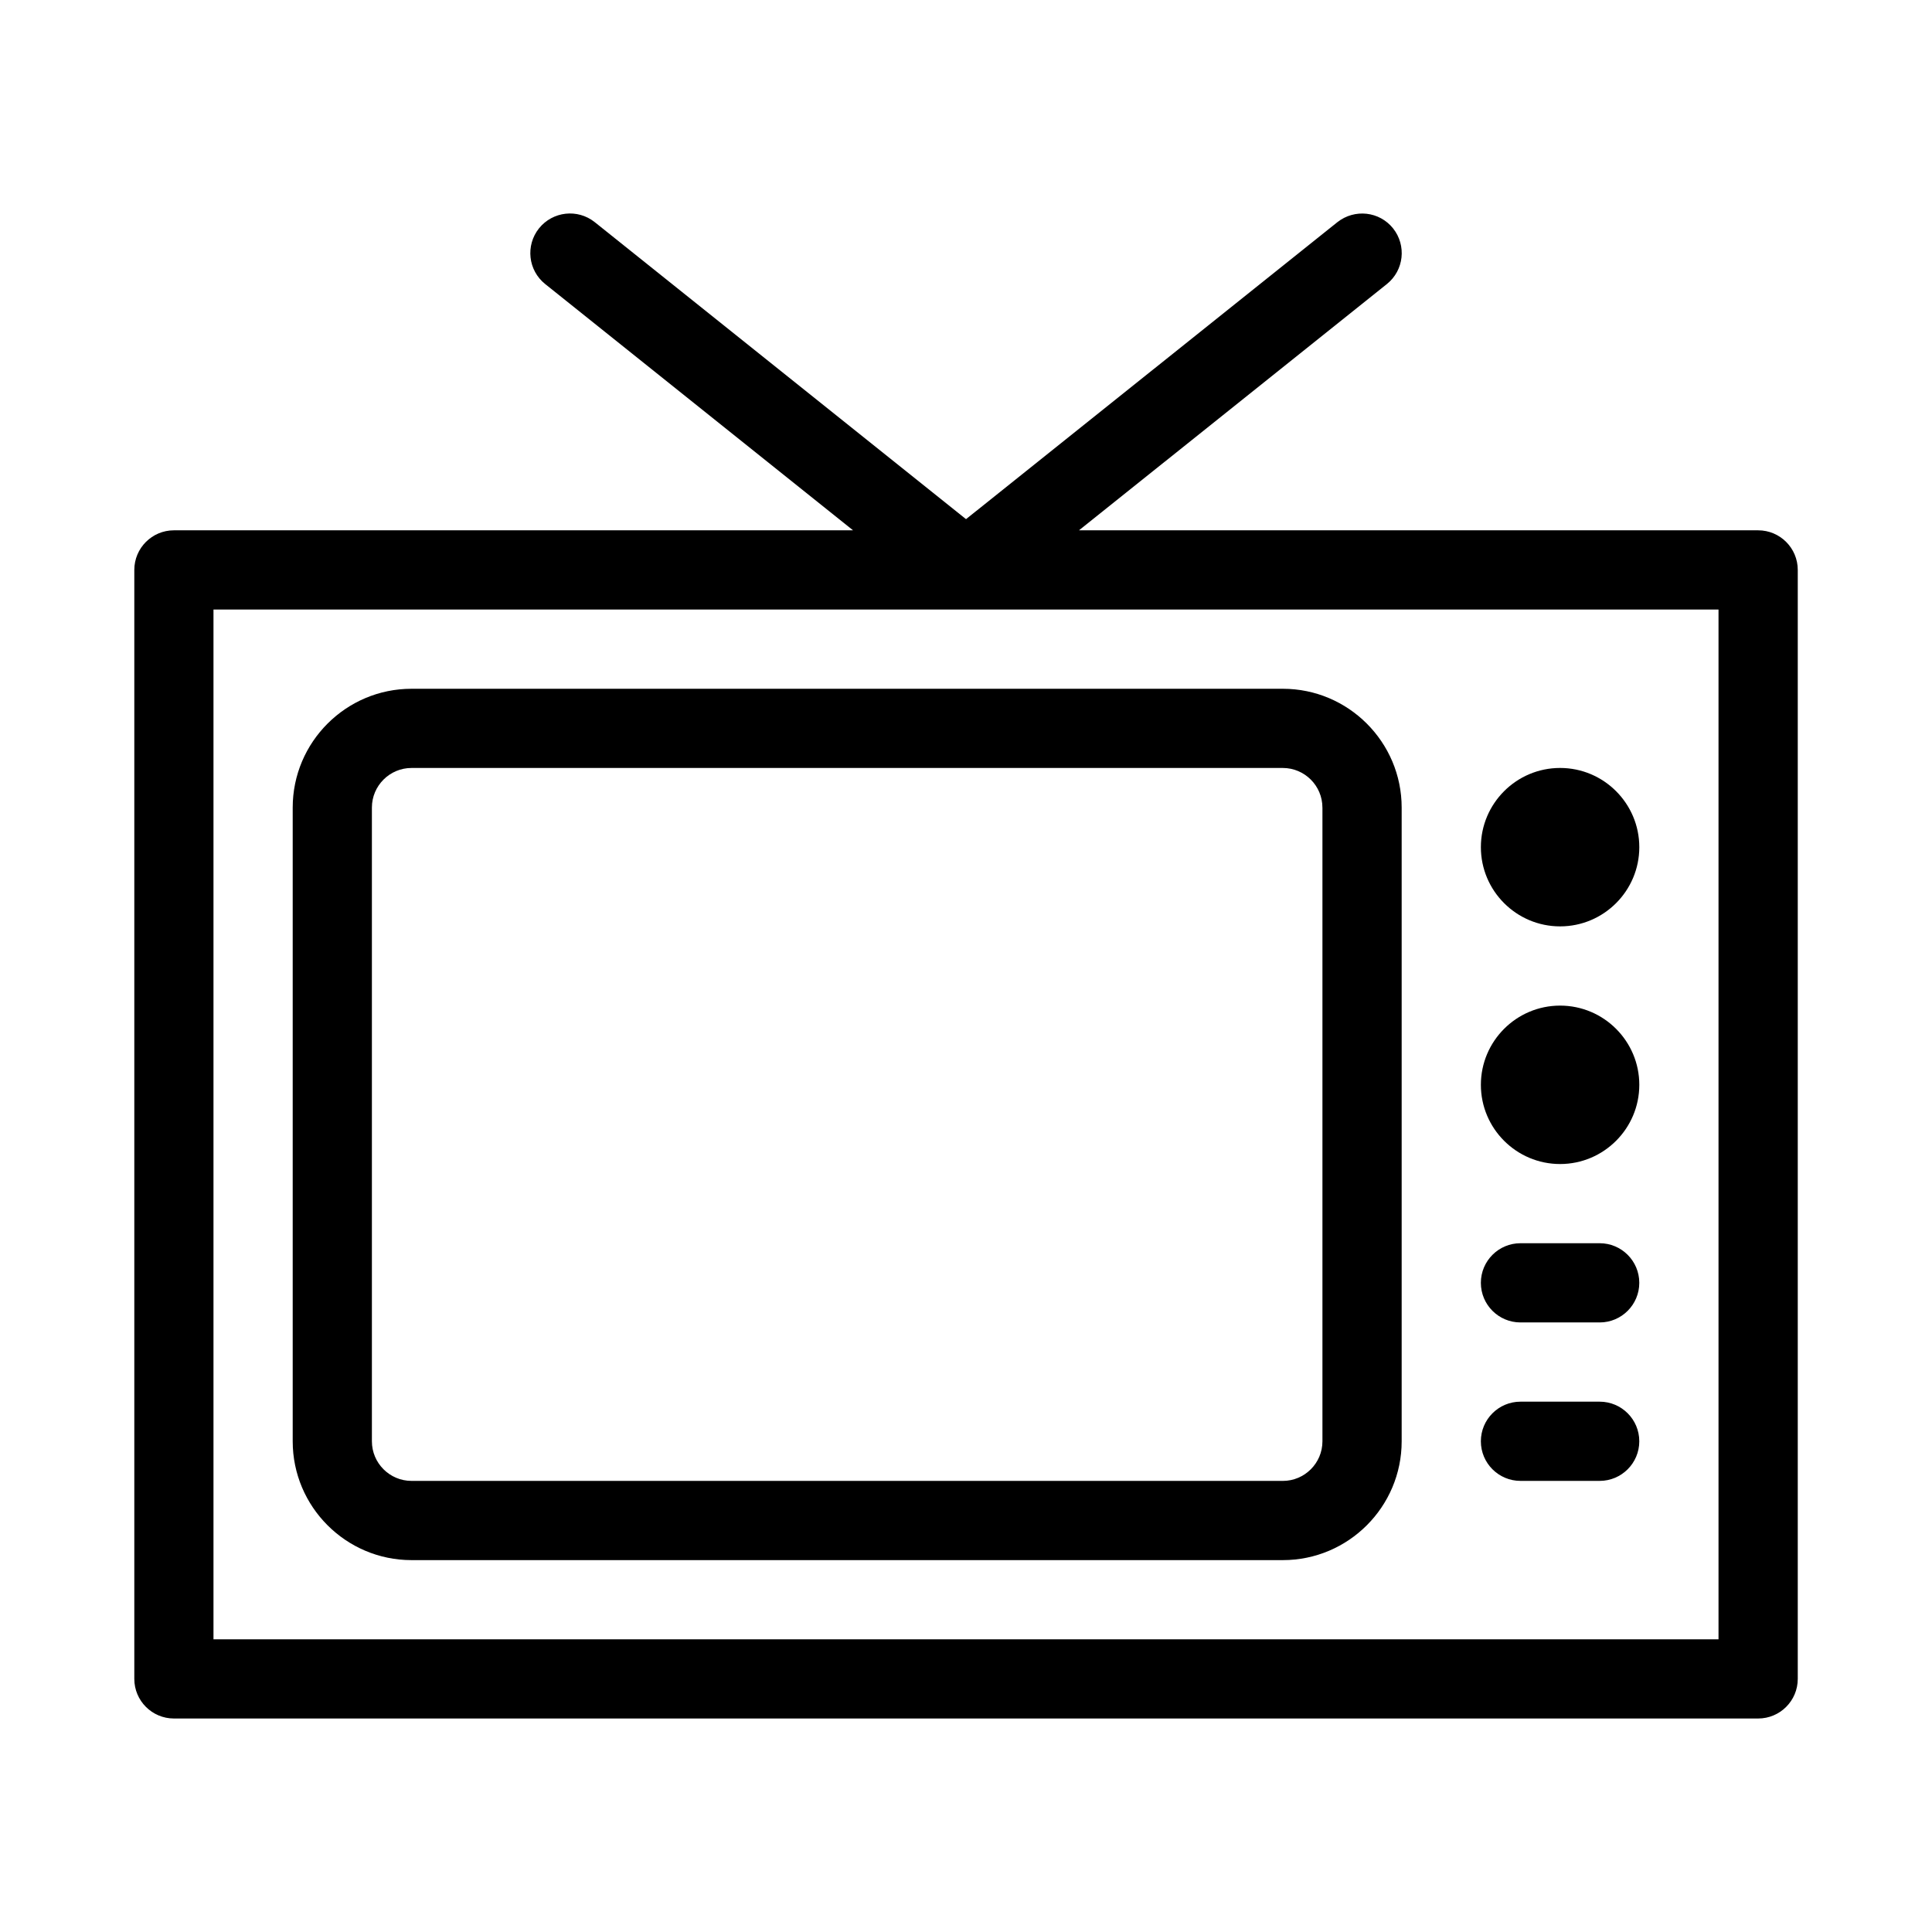
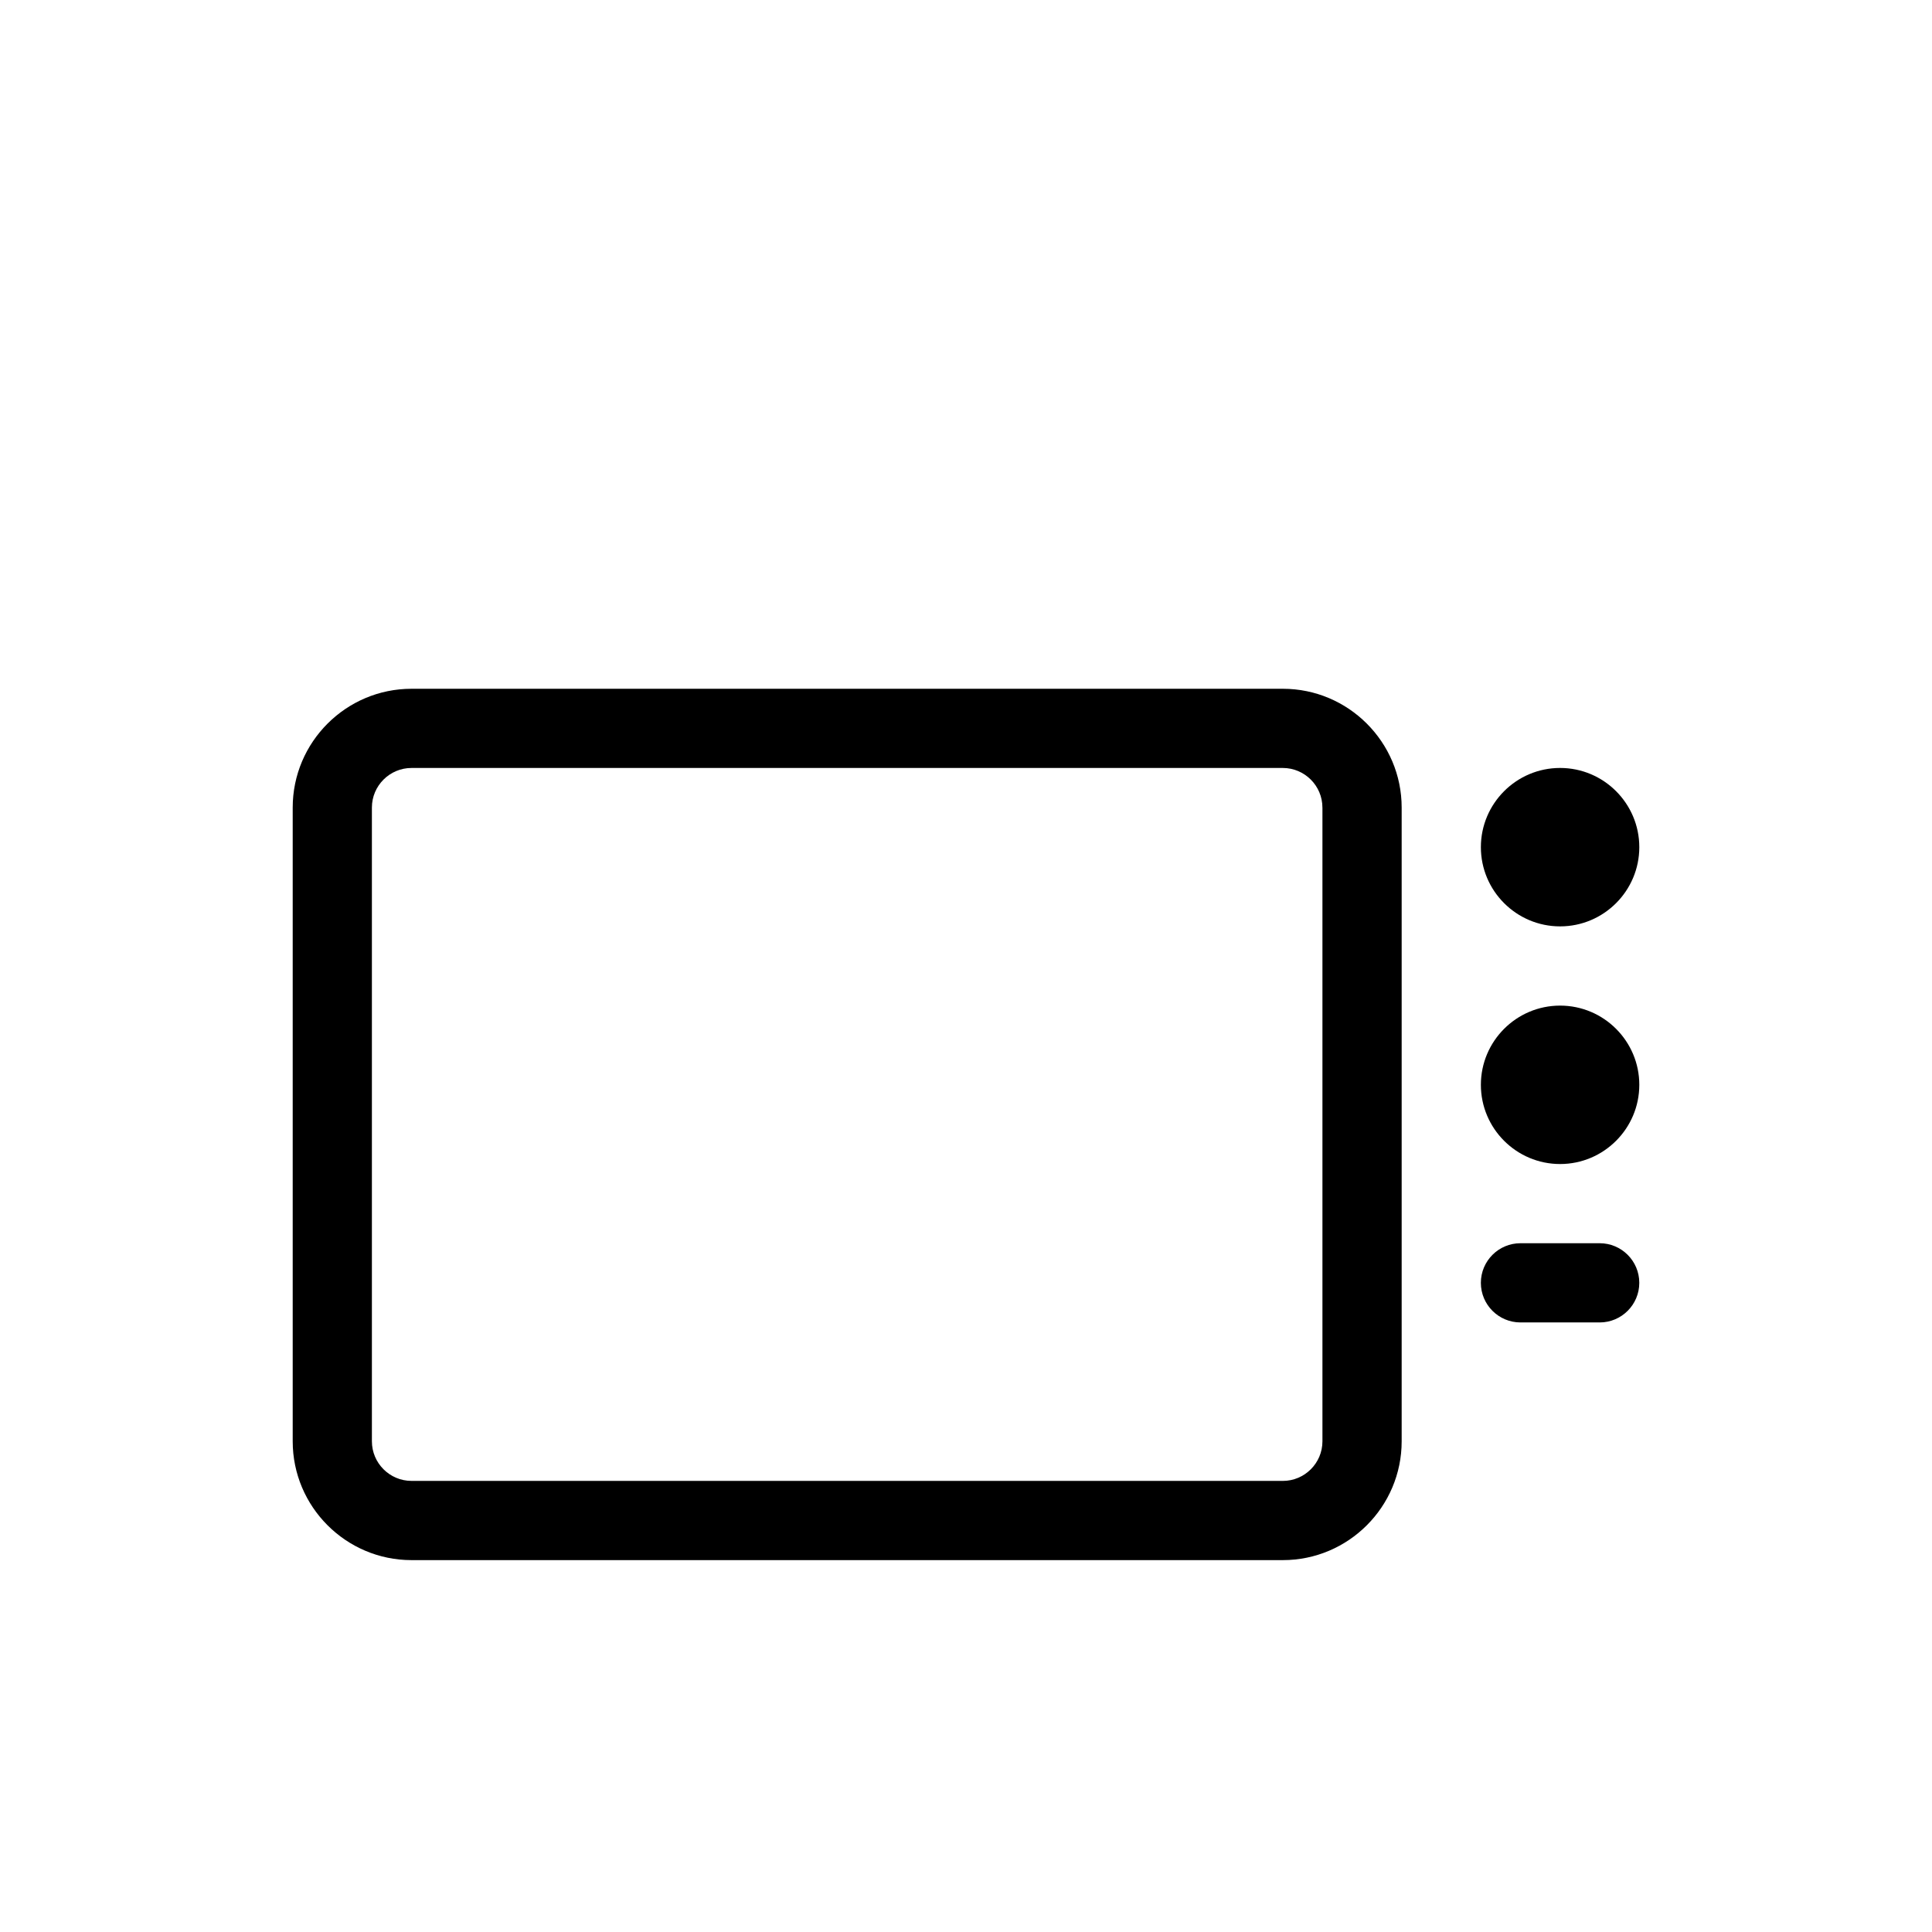
<svg xmlns="http://www.w3.org/2000/svg" fill="#000000" width="800px" height="800px" version="1.1" viewBox="144 144 512 512">
  <g>
    <path d="m221.57 358.02v167.94c0 17.359 14.129 31.488 31.488 31.488h230.91c17.359 0 31.488-14.129 31.488-31.488v-167.94c0-17.359-14.129-31.488-31.488-31.488h-230.91c-17.359 0-31.488 14.125-31.488 31.488zm272.89 0v167.94c0 5.793-4.723 10.496-10.496 10.496l-230.91-0.004c-5.773 0-10.496-4.703-10.496-10.496v-167.94c0-5.793 4.723-10.496 10.496-10.496h230.91c5.769 0.004 10.492 4.703 10.492 10.5z" />
    <path d="m557.44 389.5c11.586 0 20.992-9.426 20.992-20.992 0-11.566-9.406-20.992-20.992-20.992s-20.992 9.426-20.992 20.992c0 11.566 9.406 20.992 20.992 20.992zm0-21.016 10.496 0.023-10.496-0.023v0z" />
    <path d="m557.44 452.48c11.586 0 20.992-9.426 20.992-20.992 0-11.566-9.406-20.992-20.992-20.992s-20.992 9.426-20.992 20.992c0 11.566 9.406 20.992 20.992 20.992zm0-21.016 10.496 0.023-10.496-0.023v0z" />
    <path d="m546.94 494.46h20.992c5.793 0 10.496-4.703 10.496-10.496 0-5.793-4.703-10.496-10.496-10.496h-20.992c-5.793 0-10.496 4.703-10.496 10.496 0 5.797 4.703 10.496 10.496 10.496z" />
-     <path d="m546.94 536.45h20.992c5.793 0 10.496-4.703 10.496-10.496s-4.703-10.496-10.496-10.496h-20.992c-5.793 0-10.496 4.703-10.496 10.496 0 5.797 4.703 10.496 10.496 10.496z" />
-     <path d="m609.92 284.54h-179.98l81.598-65.266c4.535-3.633 5.246-10.223 1.637-14.758-3.609-4.512-10.18-5.246-14.758-1.637l-98.41 78.699-98.41-78.719c-4.516-3.59-11.105-2.879-14.758 1.656-3.609 4.535-2.898 11.125 1.637 14.758l81.594 65.266h-179.98c-5.793 0-10.496 4.703-10.496 10.496v293.89c0 5.793 4.703 10.496 10.496 10.496h419.84c5.793 0 10.496-4.703 10.496-10.496v-293.89c0-5.793-4.699-10.496-10.496-10.496zm-10.496 293.89h-398.85v-272.9h398.85z" />
  </g>
</svg>